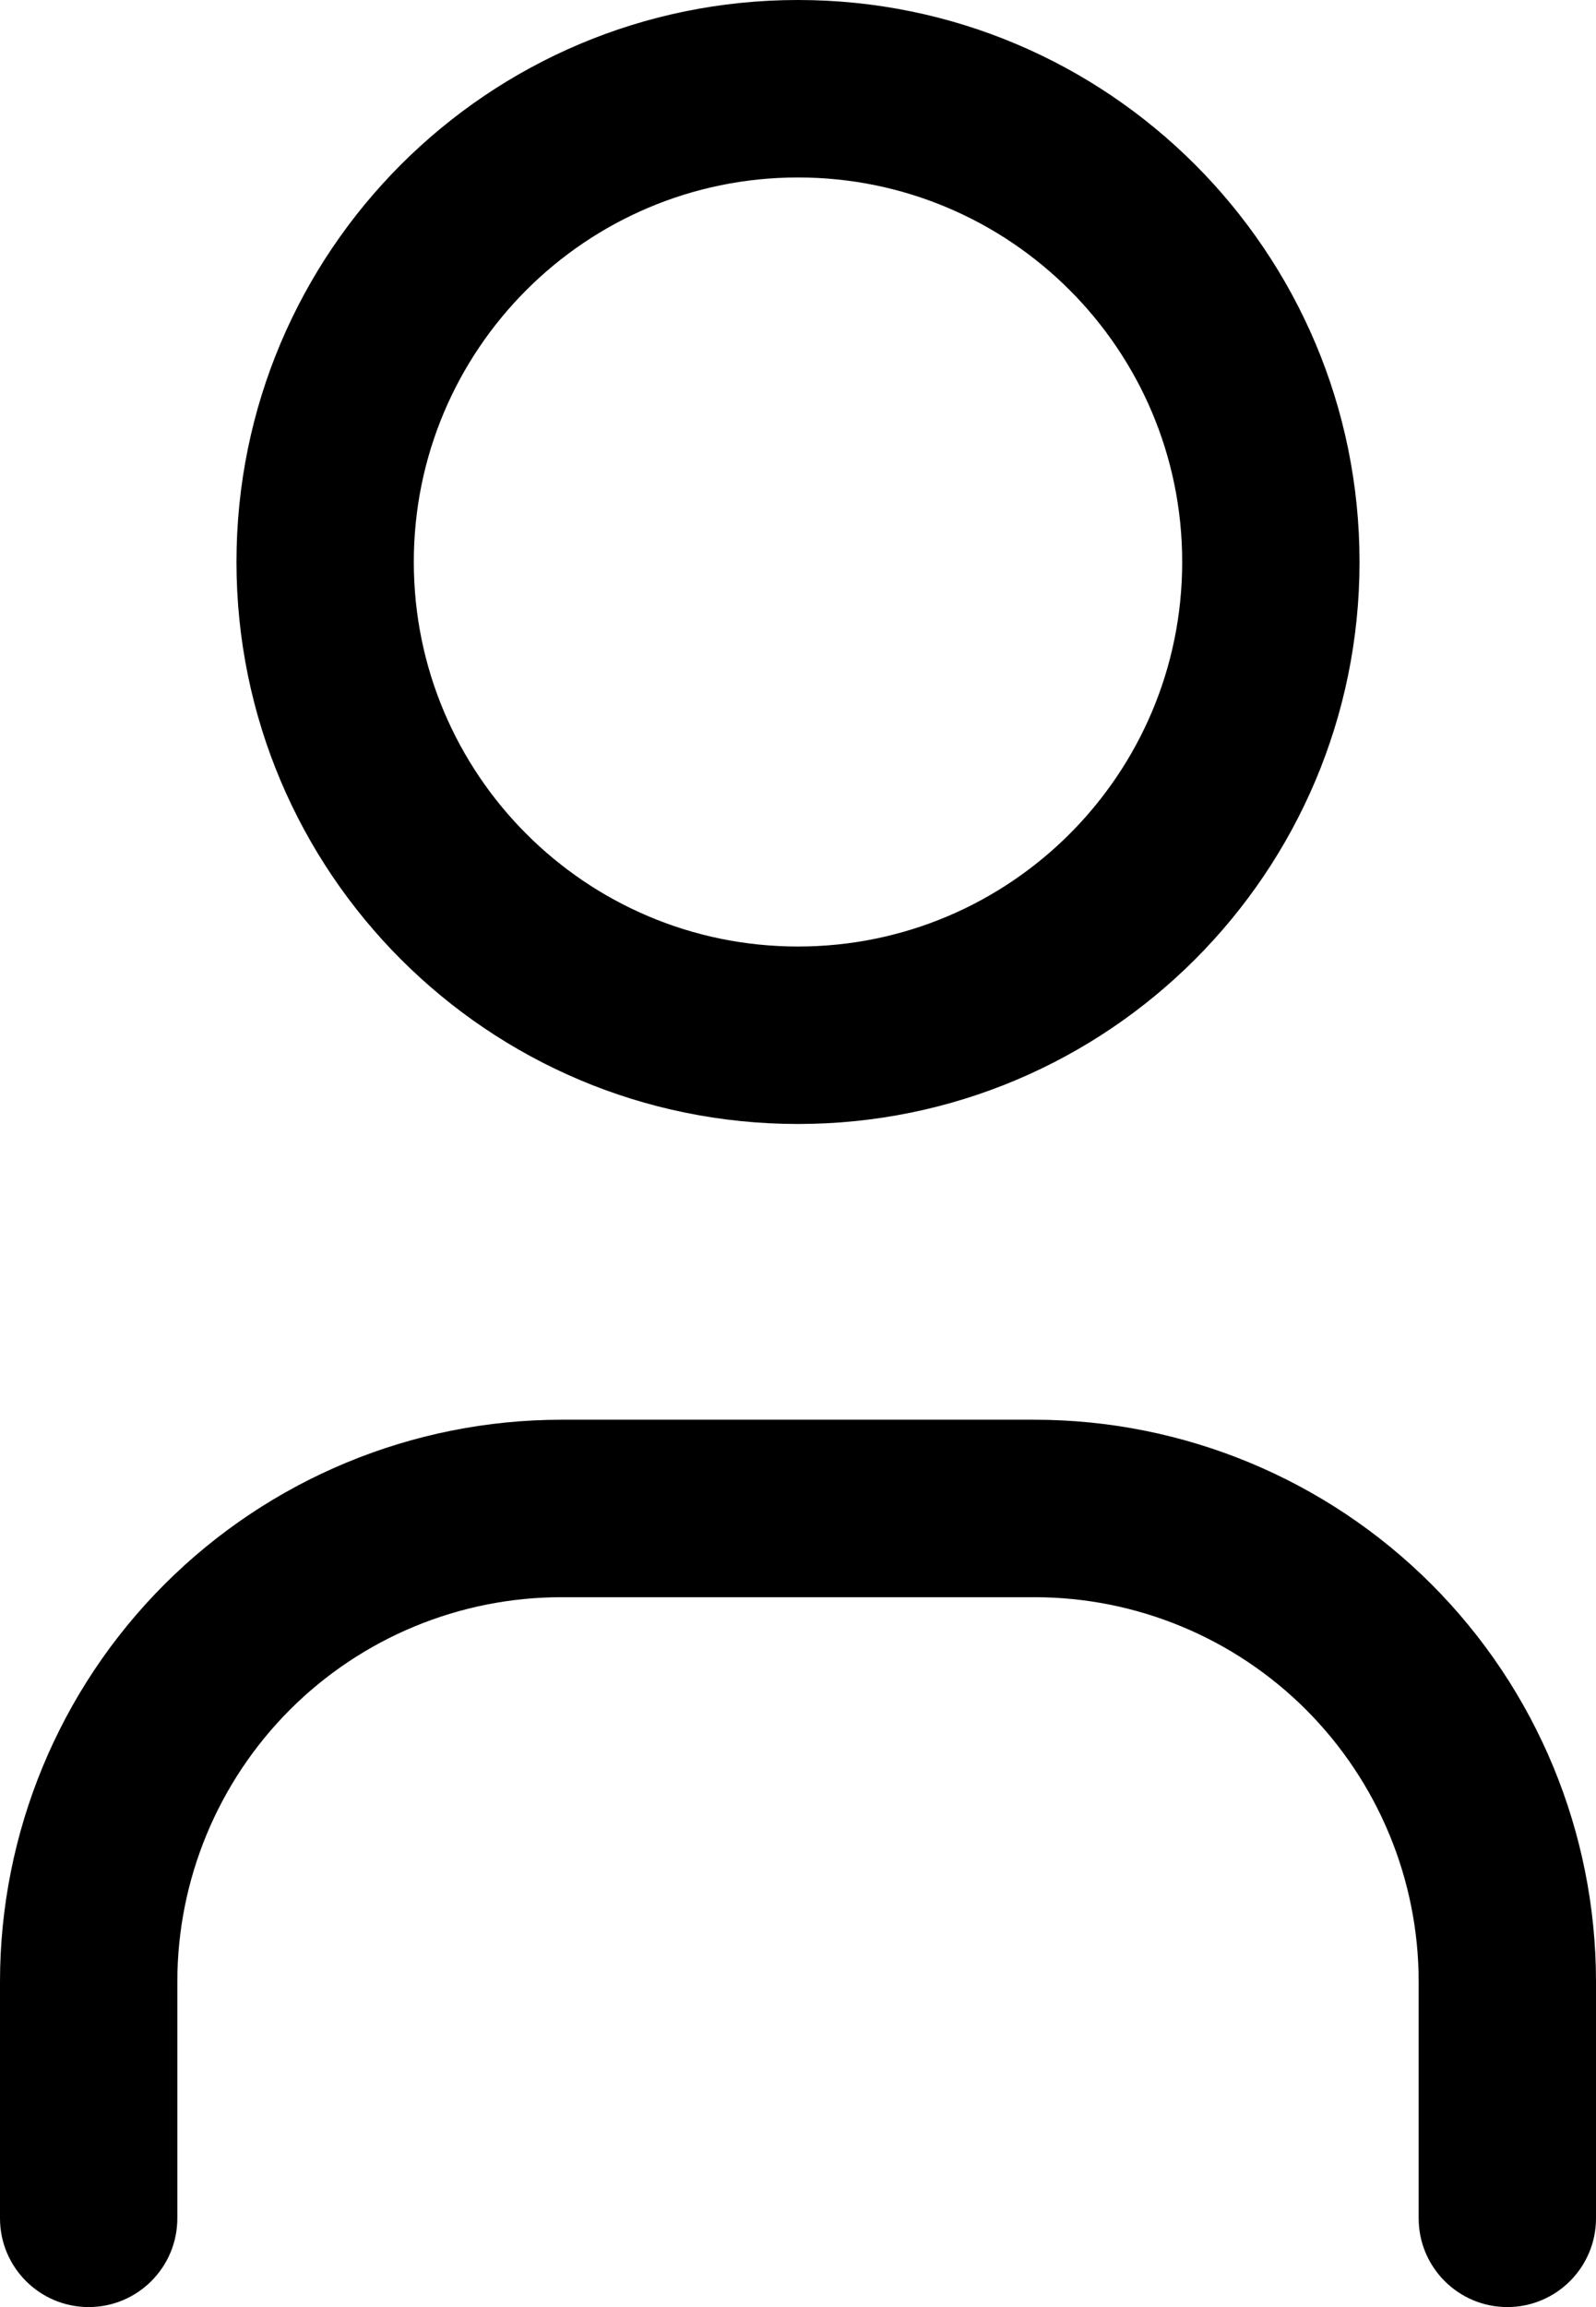
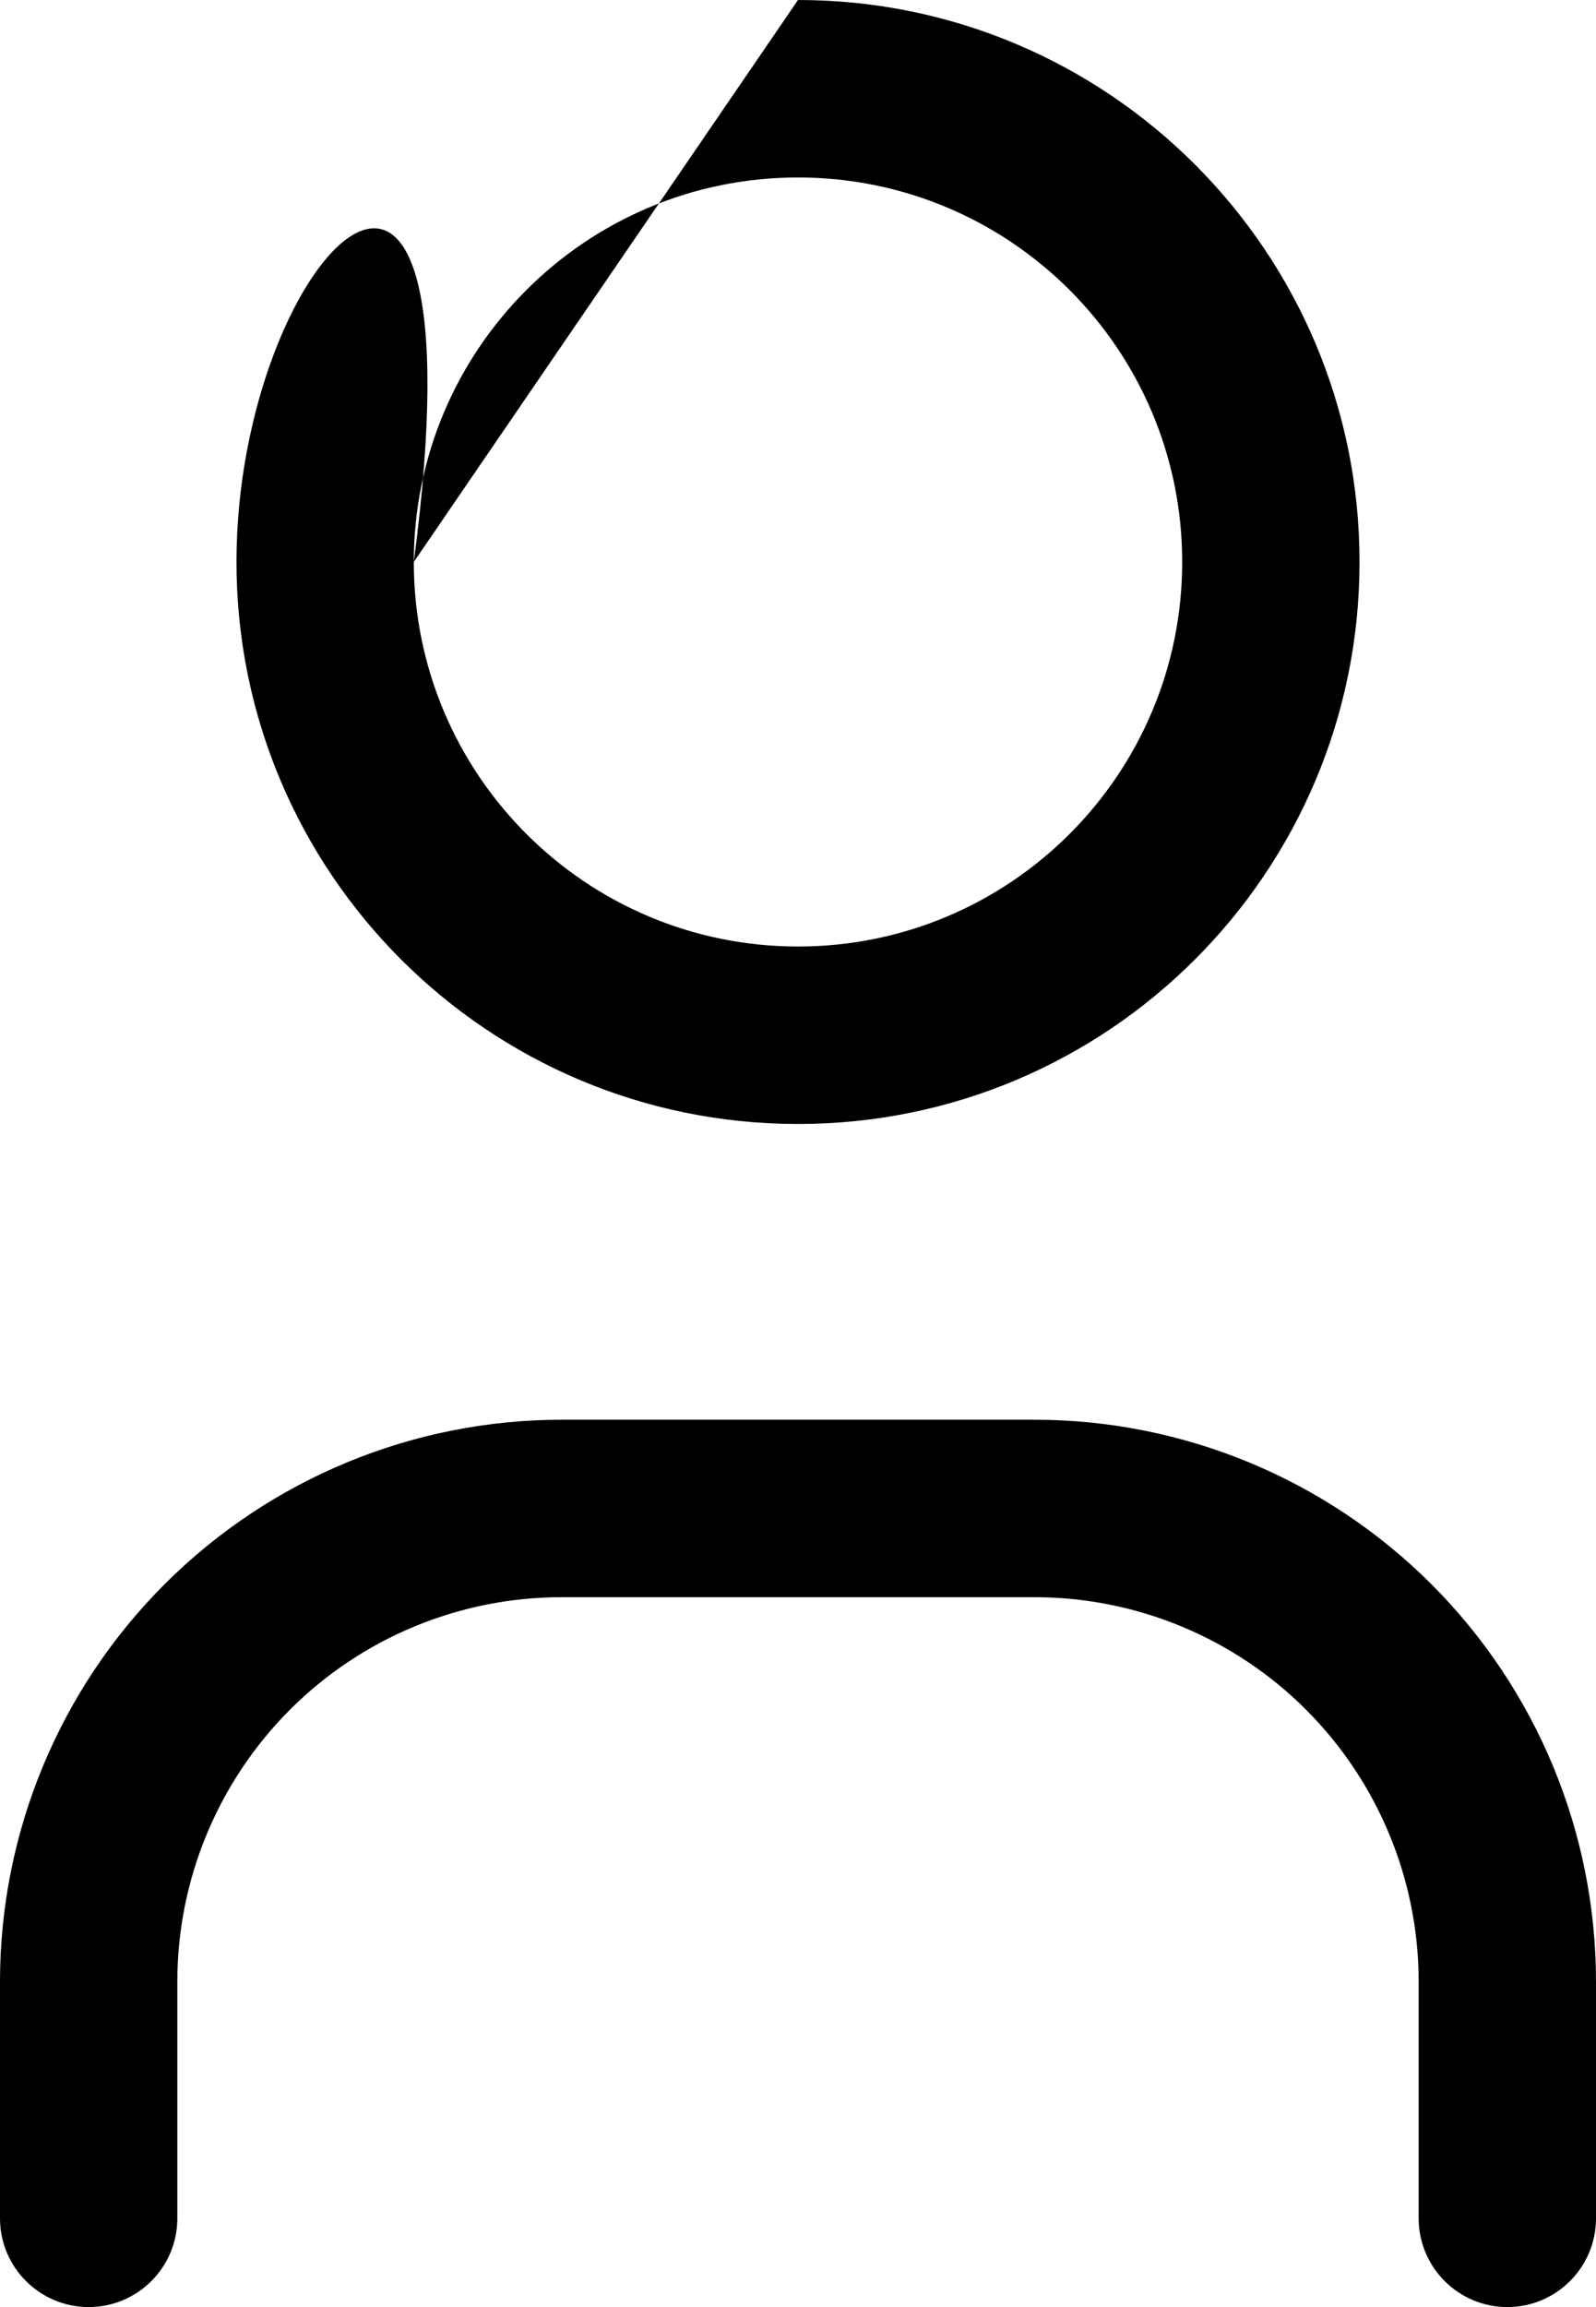
<svg xmlns="http://www.w3.org/2000/svg" width="18" height="26" viewBox="0 0 18 26" fill="none">
-   <path fill-rule="evenodd" clip-rule="evenodd" d="M4.667 6.333C4.667 3.94 6.607 2 9 2C11.393 2 13.333 3.94 13.333 6.333C13.333 8.727 11.393 10.667 9 10.667C6.607 10.667 4.667 8.727 4.667 6.333ZM9 0C5.502 0 2.667 2.836 2.667 6.333C2.667 9.831 5.502 12.667 9 12.667C12.498 12.667 15.333 9.831 15.333 6.333C15.333 2.836 12.498 0 9 0ZM3.269 19.269C4.082 18.456 5.184 18 6.333 18H11.667C12.816 18 13.918 18.456 14.731 19.269C15.543 20.082 16 21.184 16 22.333V25C16 25.552 16.448 26 17 26C17.552 26 18 25.552 18 25V22.333C18 20.654 17.333 19.043 16.145 17.855C14.957 16.667 13.346 16 11.667 16H6.333C4.654 16 3.043 16.667 1.855 17.855C0.667 19.043 0 20.654 0 22.333V25C0 25.552 0.448 26 1 26C1.552 26 2 25.552 2 25V22.333C2 21.184 2.457 20.082 3.269 19.269Z" fill="black" />
+   <path fill-rule="evenodd" clip-rule="evenodd" d="M4.667 6.333C4.667 3.94 6.607 2 9 2C11.393 2 13.333 3.94 13.333 6.333C13.333 8.727 11.393 10.667 9 10.667C6.607 10.667 4.667 8.727 4.667 6.333ZC5.502 0 2.667 2.836 2.667 6.333C2.667 9.831 5.502 12.667 9 12.667C12.498 12.667 15.333 9.831 15.333 6.333C15.333 2.836 12.498 0 9 0ZM3.269 19.269C4.082 18.456 5.184 18 6.333 18H11.667C12.816 18 13.918 18.456 14.731 19.269C15.543 20.082 16 21.184 16 22.333V25C16 25.552 16.448 26 17 26C17.552 26 18 25.552 18 25V22.333C18 20.654 17.333 19.043 16.145 17.855C14.957 16.667 13.346 16 11.667 16H6.333C4.654 16 3.043 16.667 1.855 17.855C0.667 19.043 0 20.654 0 22.333V25C0 25.552 0.448 26 1 26C1.552 26 2 25.552 2 25V22.333C2 21.184 2.457 20.082 3.269 19.269Z" fill="black" />
</svg>